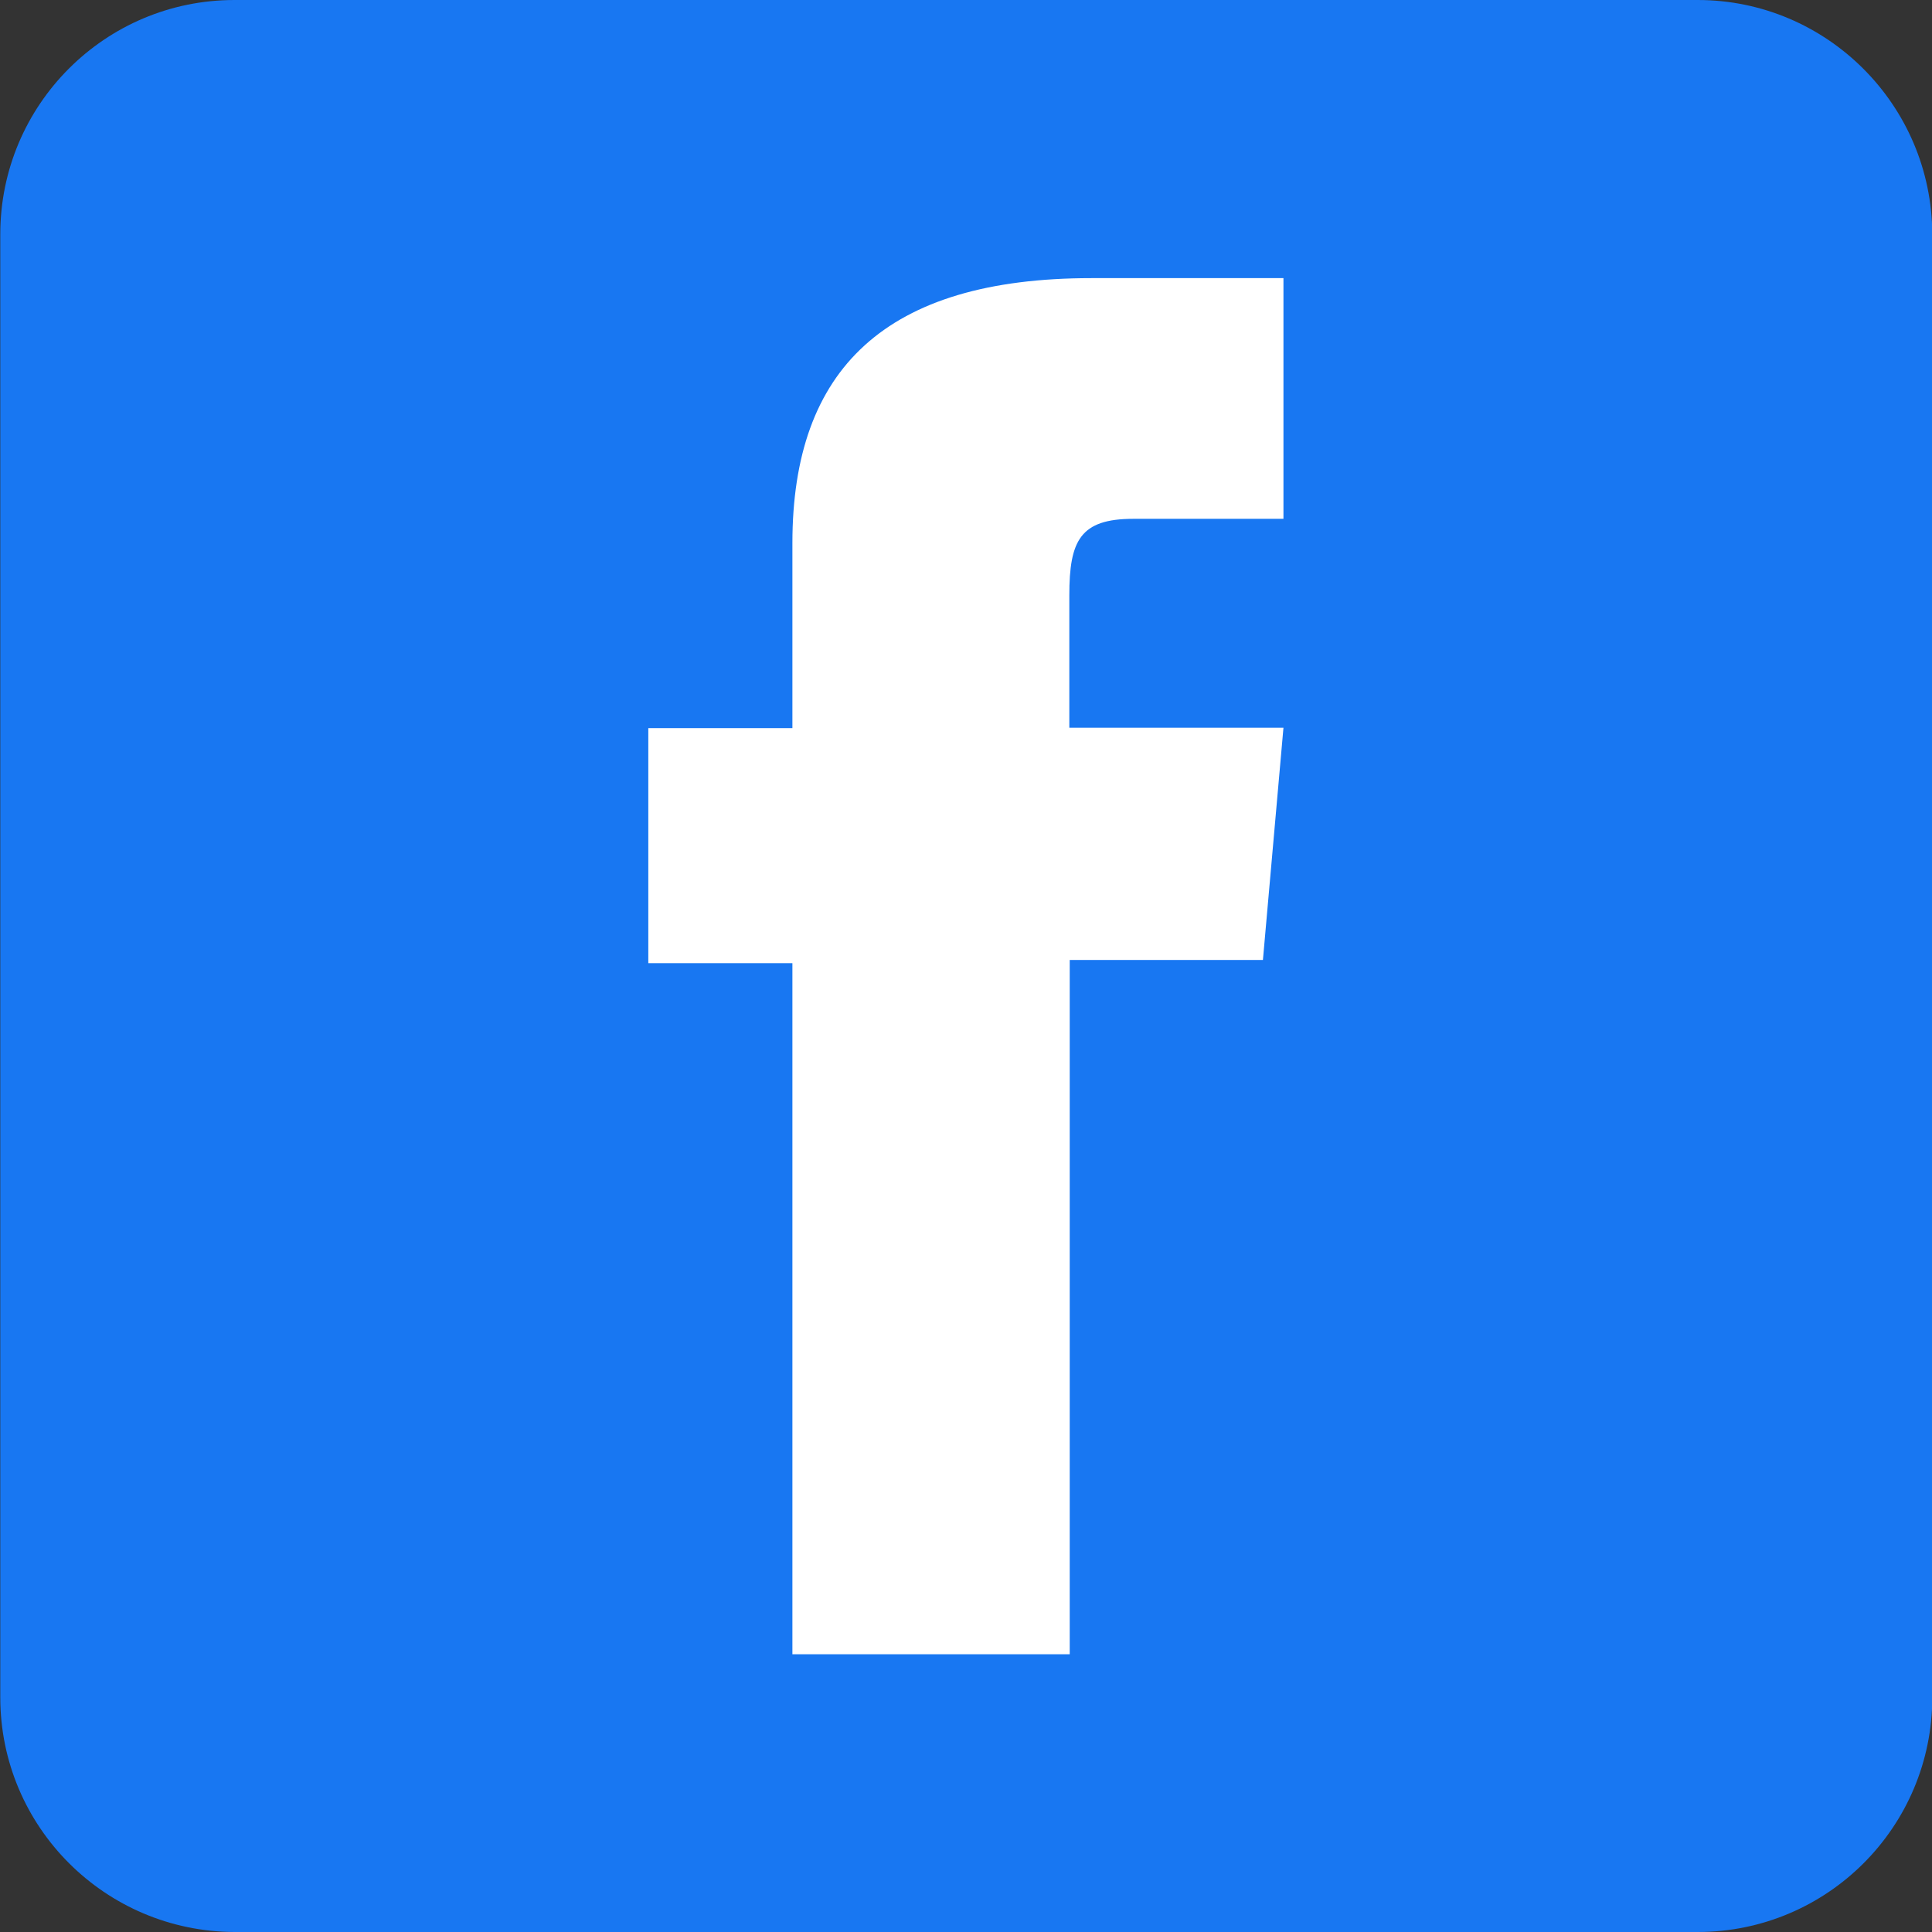
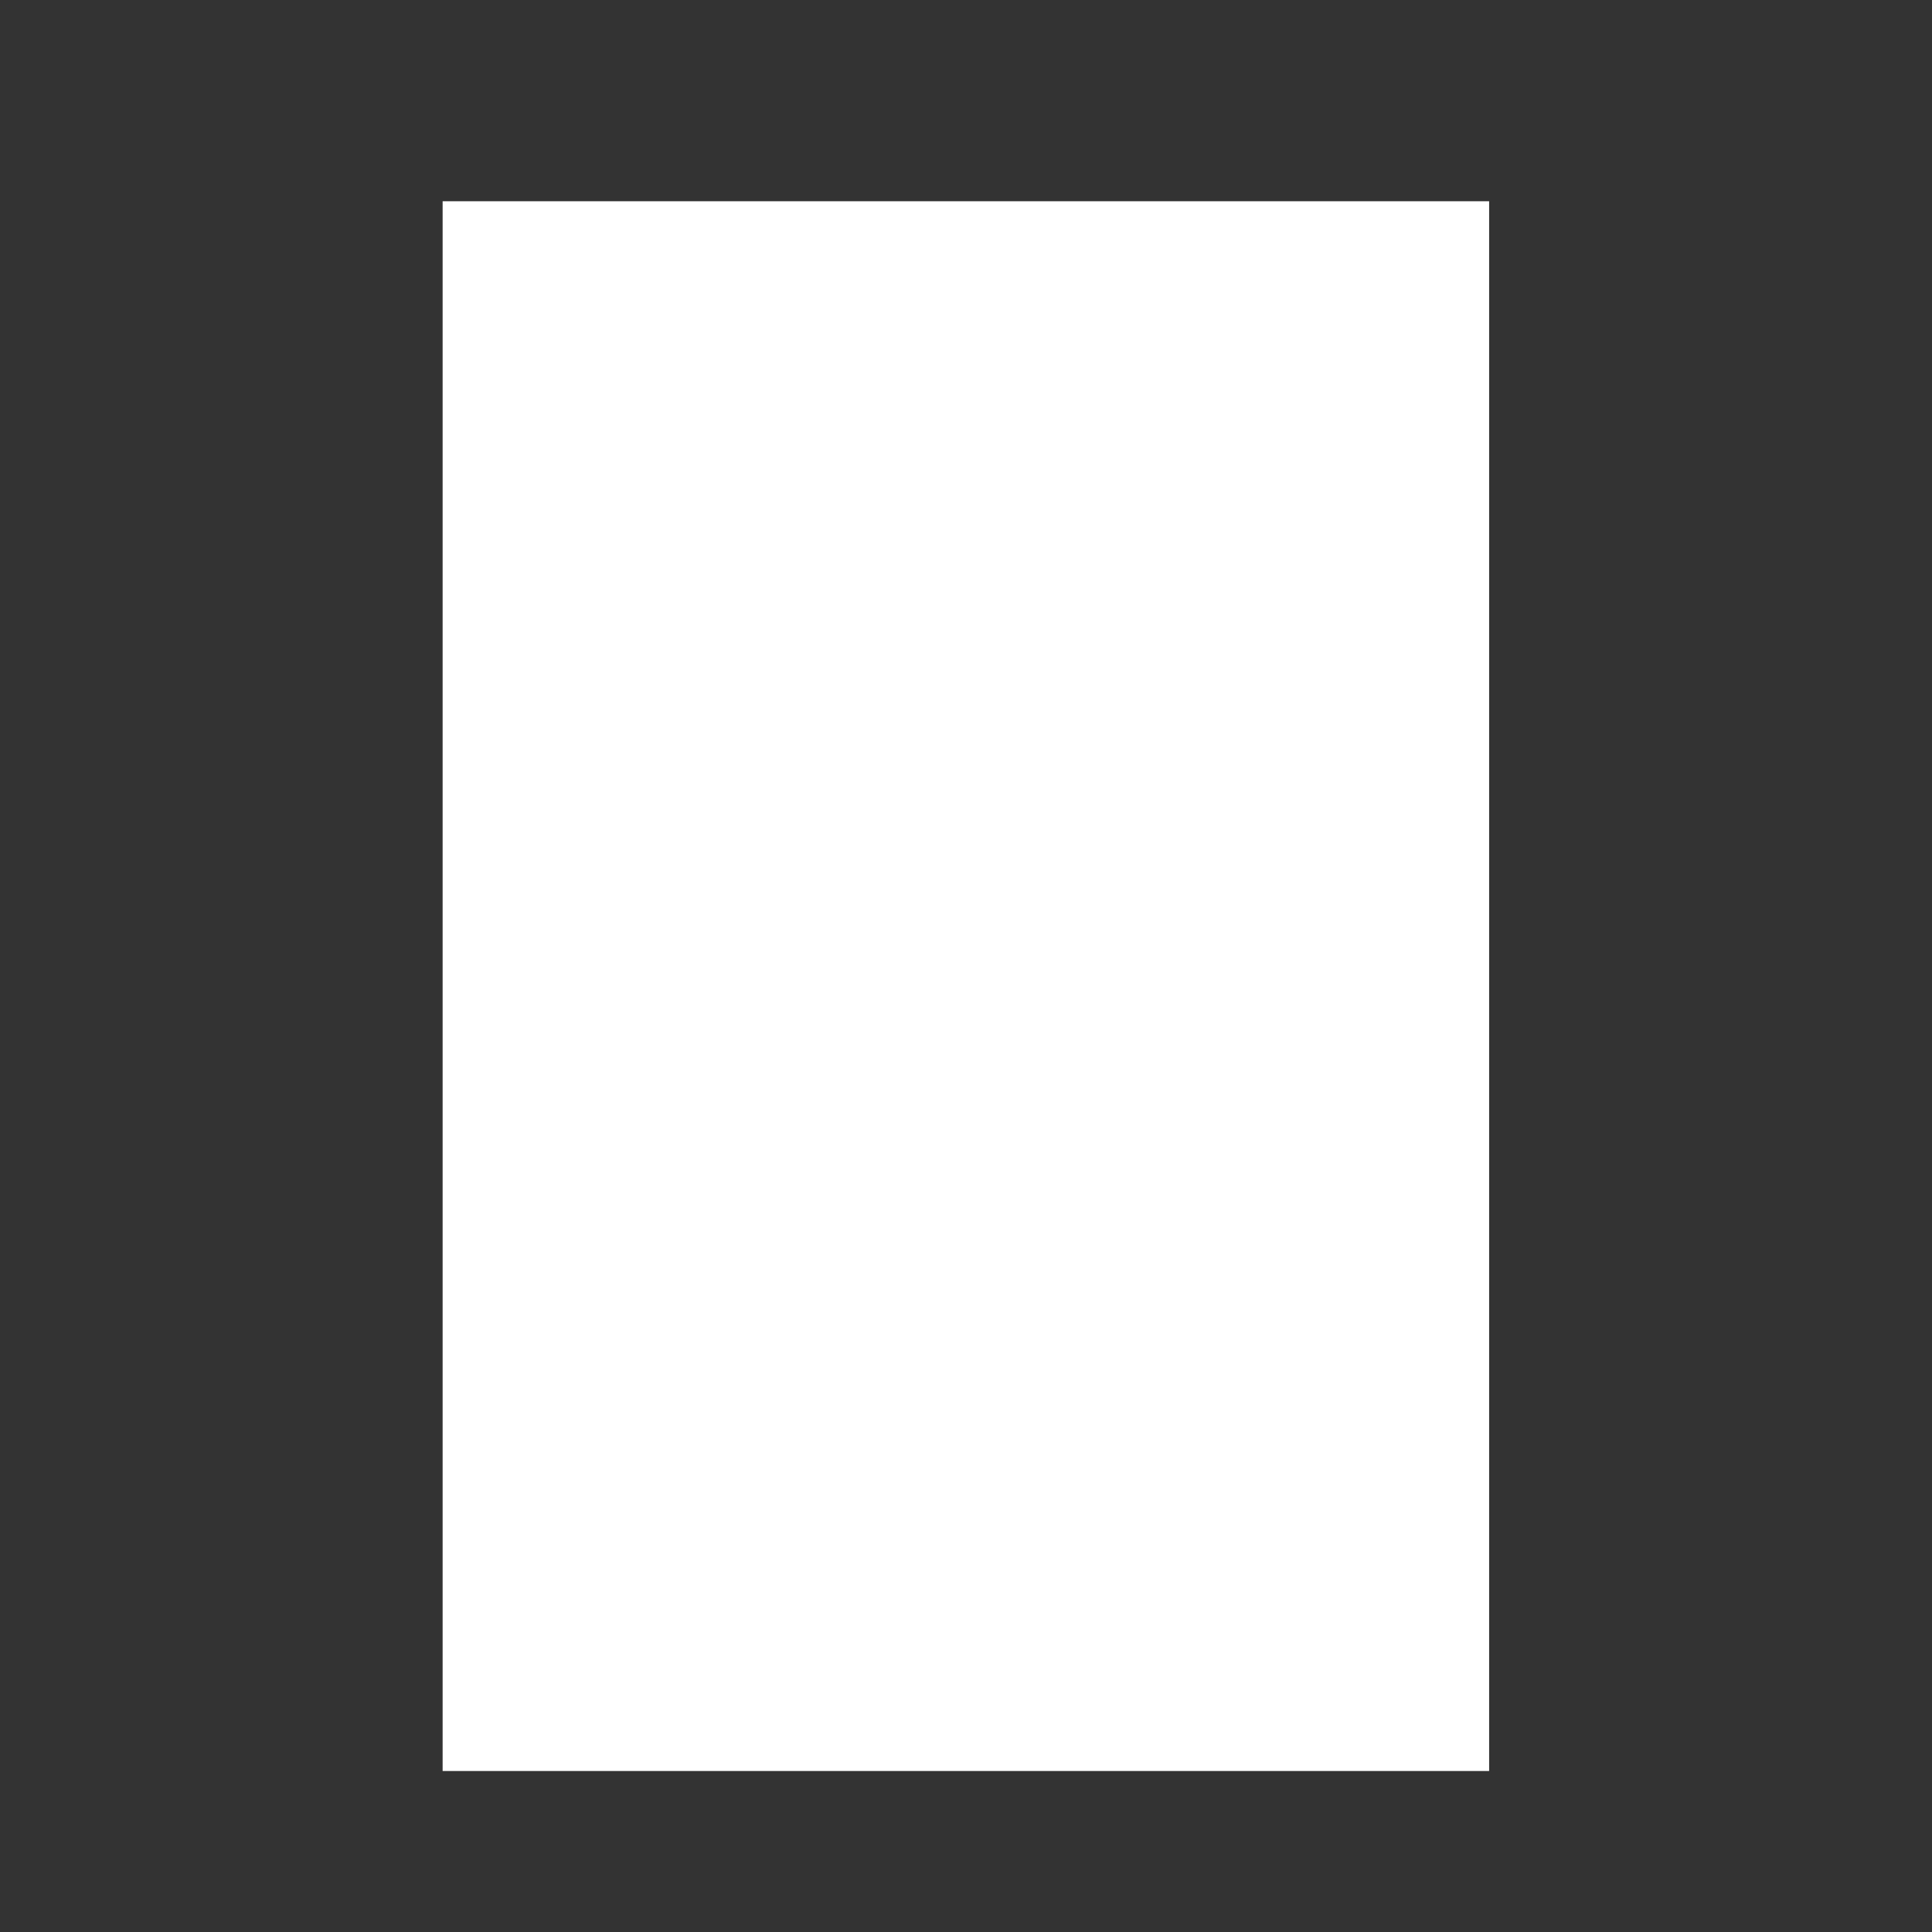
<svg xmlns="http://www.w3.org/2000/svg" version="1.1" id="Layer_1" x="0px" y="0px" viewBox="0 0 48 48" enable-background="new 0 0 48 48" xml:space="preserve">
  <rect x="0" y="0" width="48" height="48" fill="#333333" stroke="none" />
  <g id="Group_18" transform="translate(-1054.003 -3259)">
    <rect id="Rectangle_1003" x="1065" y="3264" fill="#FFFFFF" width="26" height="39" />
-     <path id="facebook-square-rounded-icon" fill="#1877F2" d="M1096.18,3259h-36.35c-3.22,0-5.82,2.61-5.82,5.82v36.35   c0,3.22,2.61,5.82,5.82,5.83h36.35c3.22,0,5.83-2.61,5.83-5.83v-36.35C1102,3261.61,1099.39,3259,1096.18,3259z M1085.89,3271.89   h-3.73c-1.32,0-1.59,0.54-1.59,1.9v3.29h5.32l-0.51,5.77h-4.8v17.25h-6.89v-17.17h-3.58v-5.84h3.58v-4.6   c0-4.32,2.31-6.58,7.43-6.58h4.77L1085.89,3271.89z" />
  </g>
</svg>